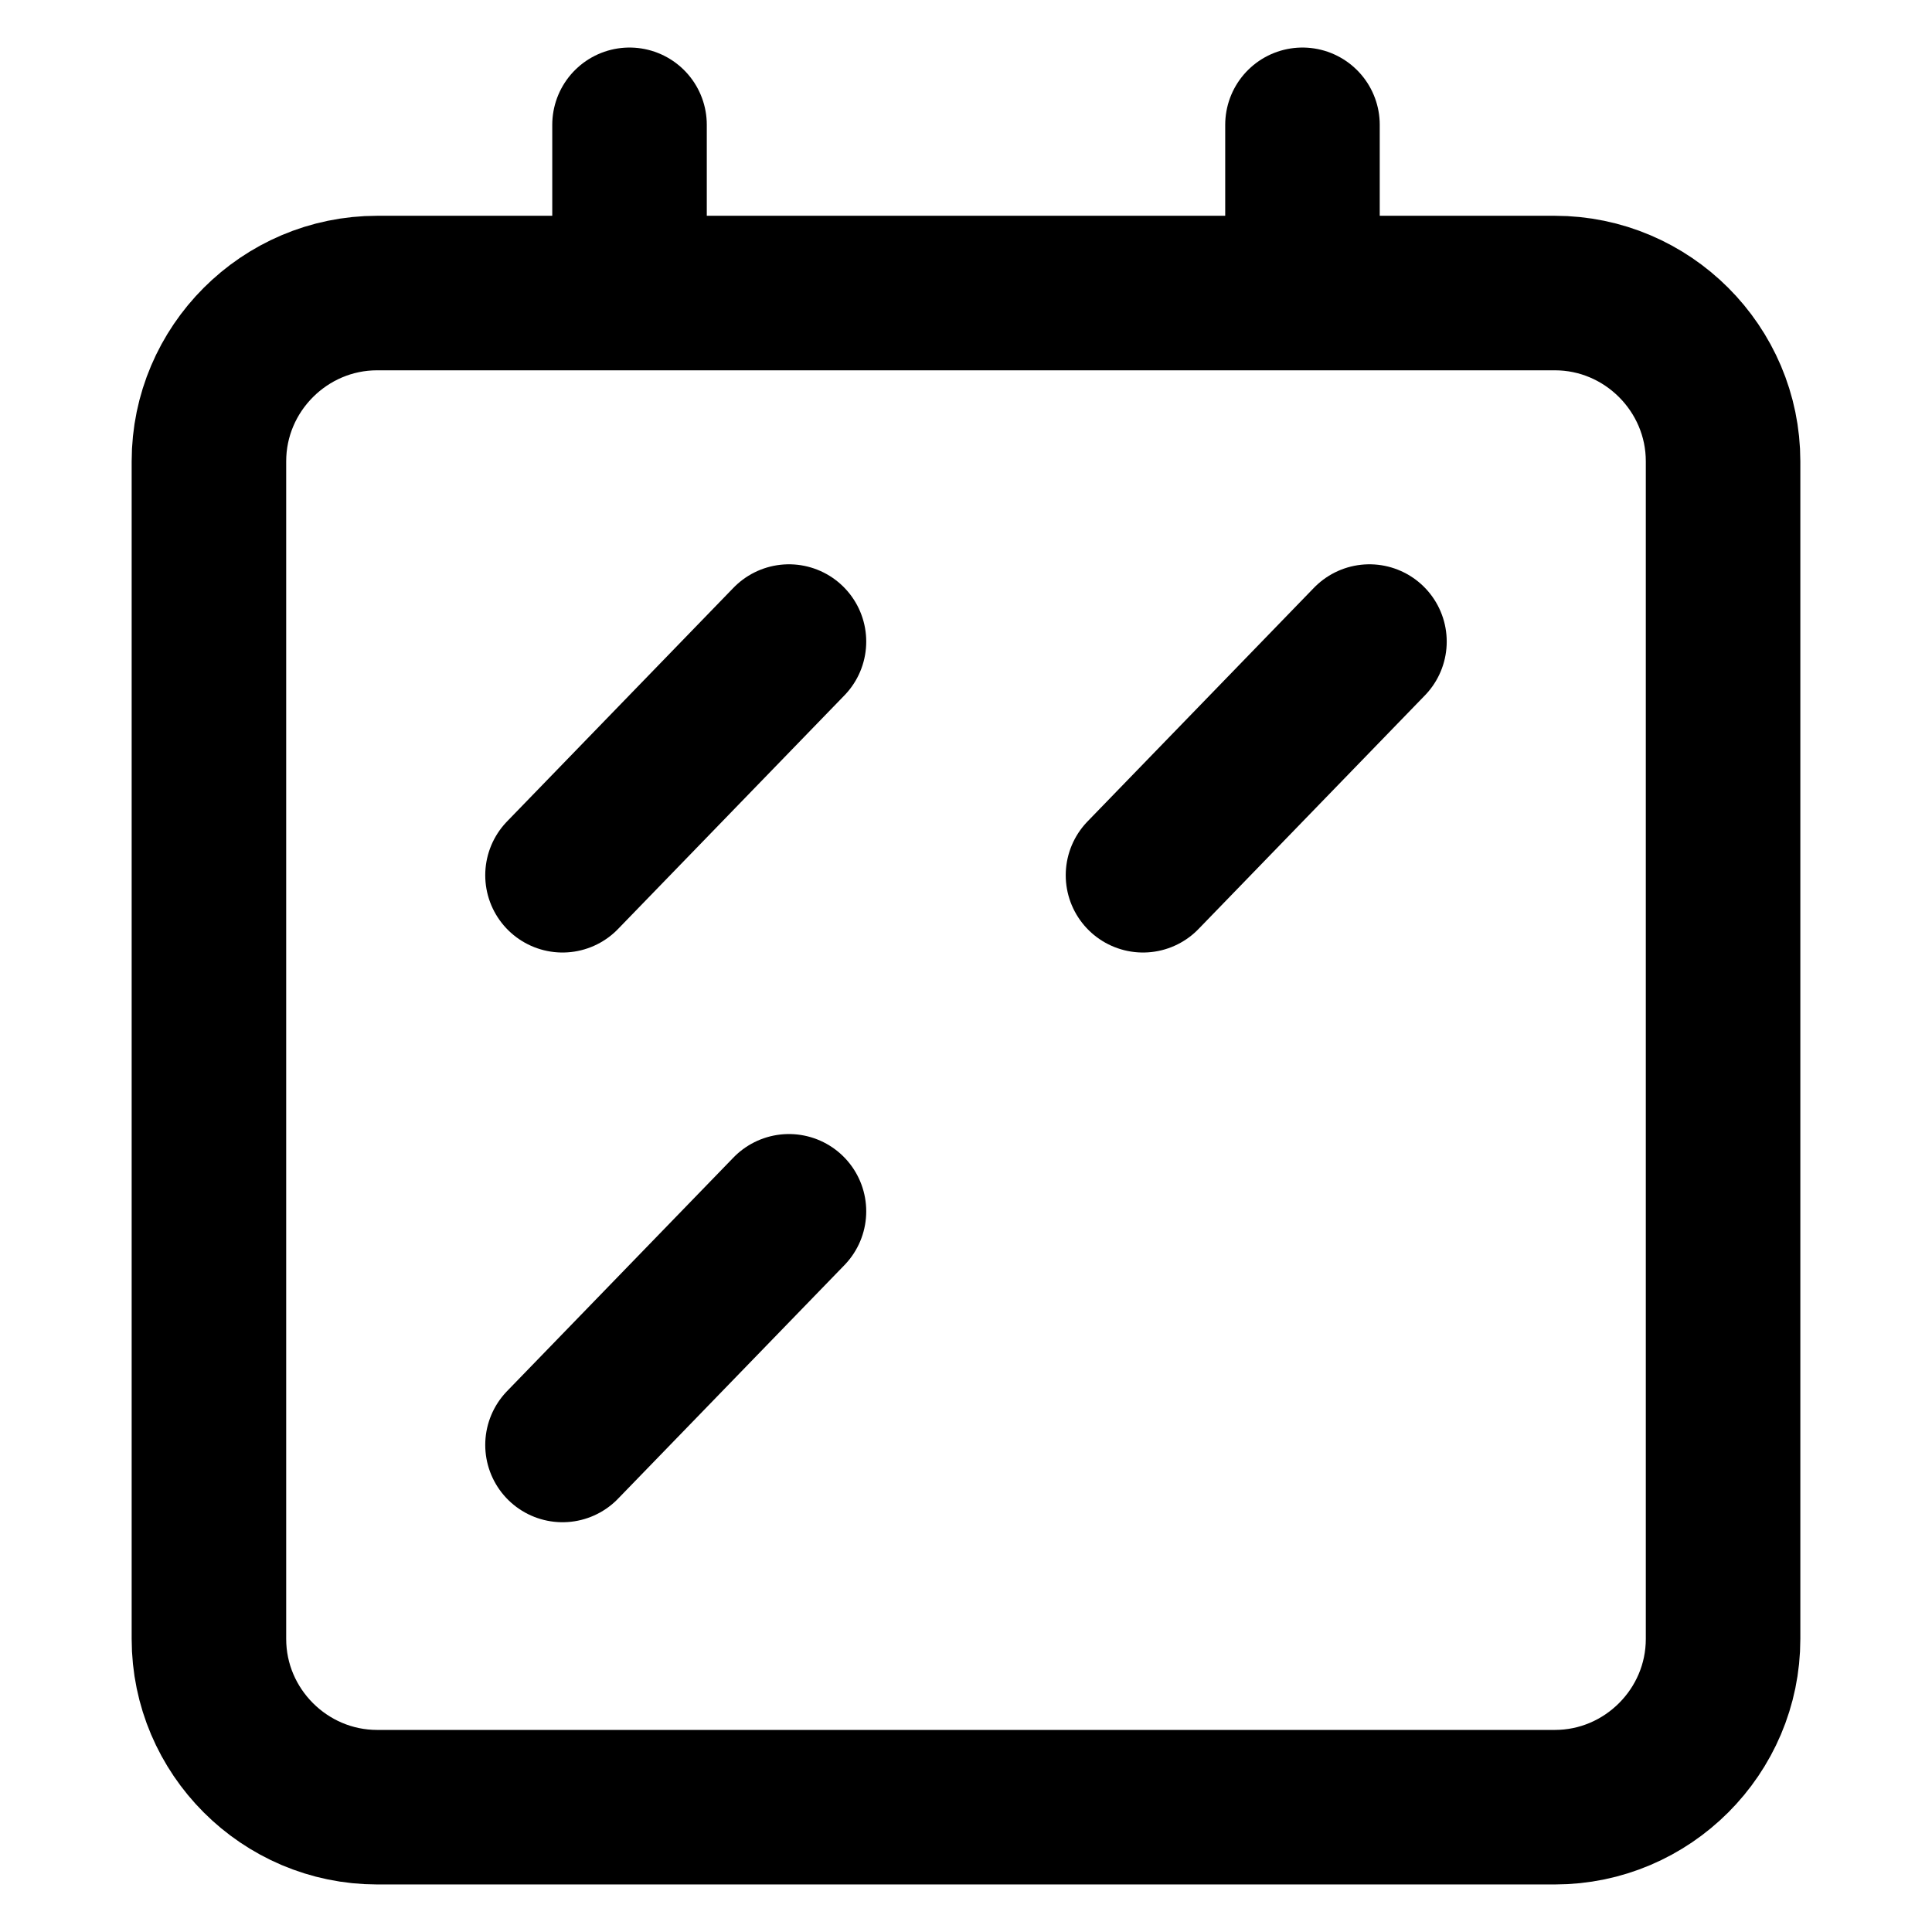
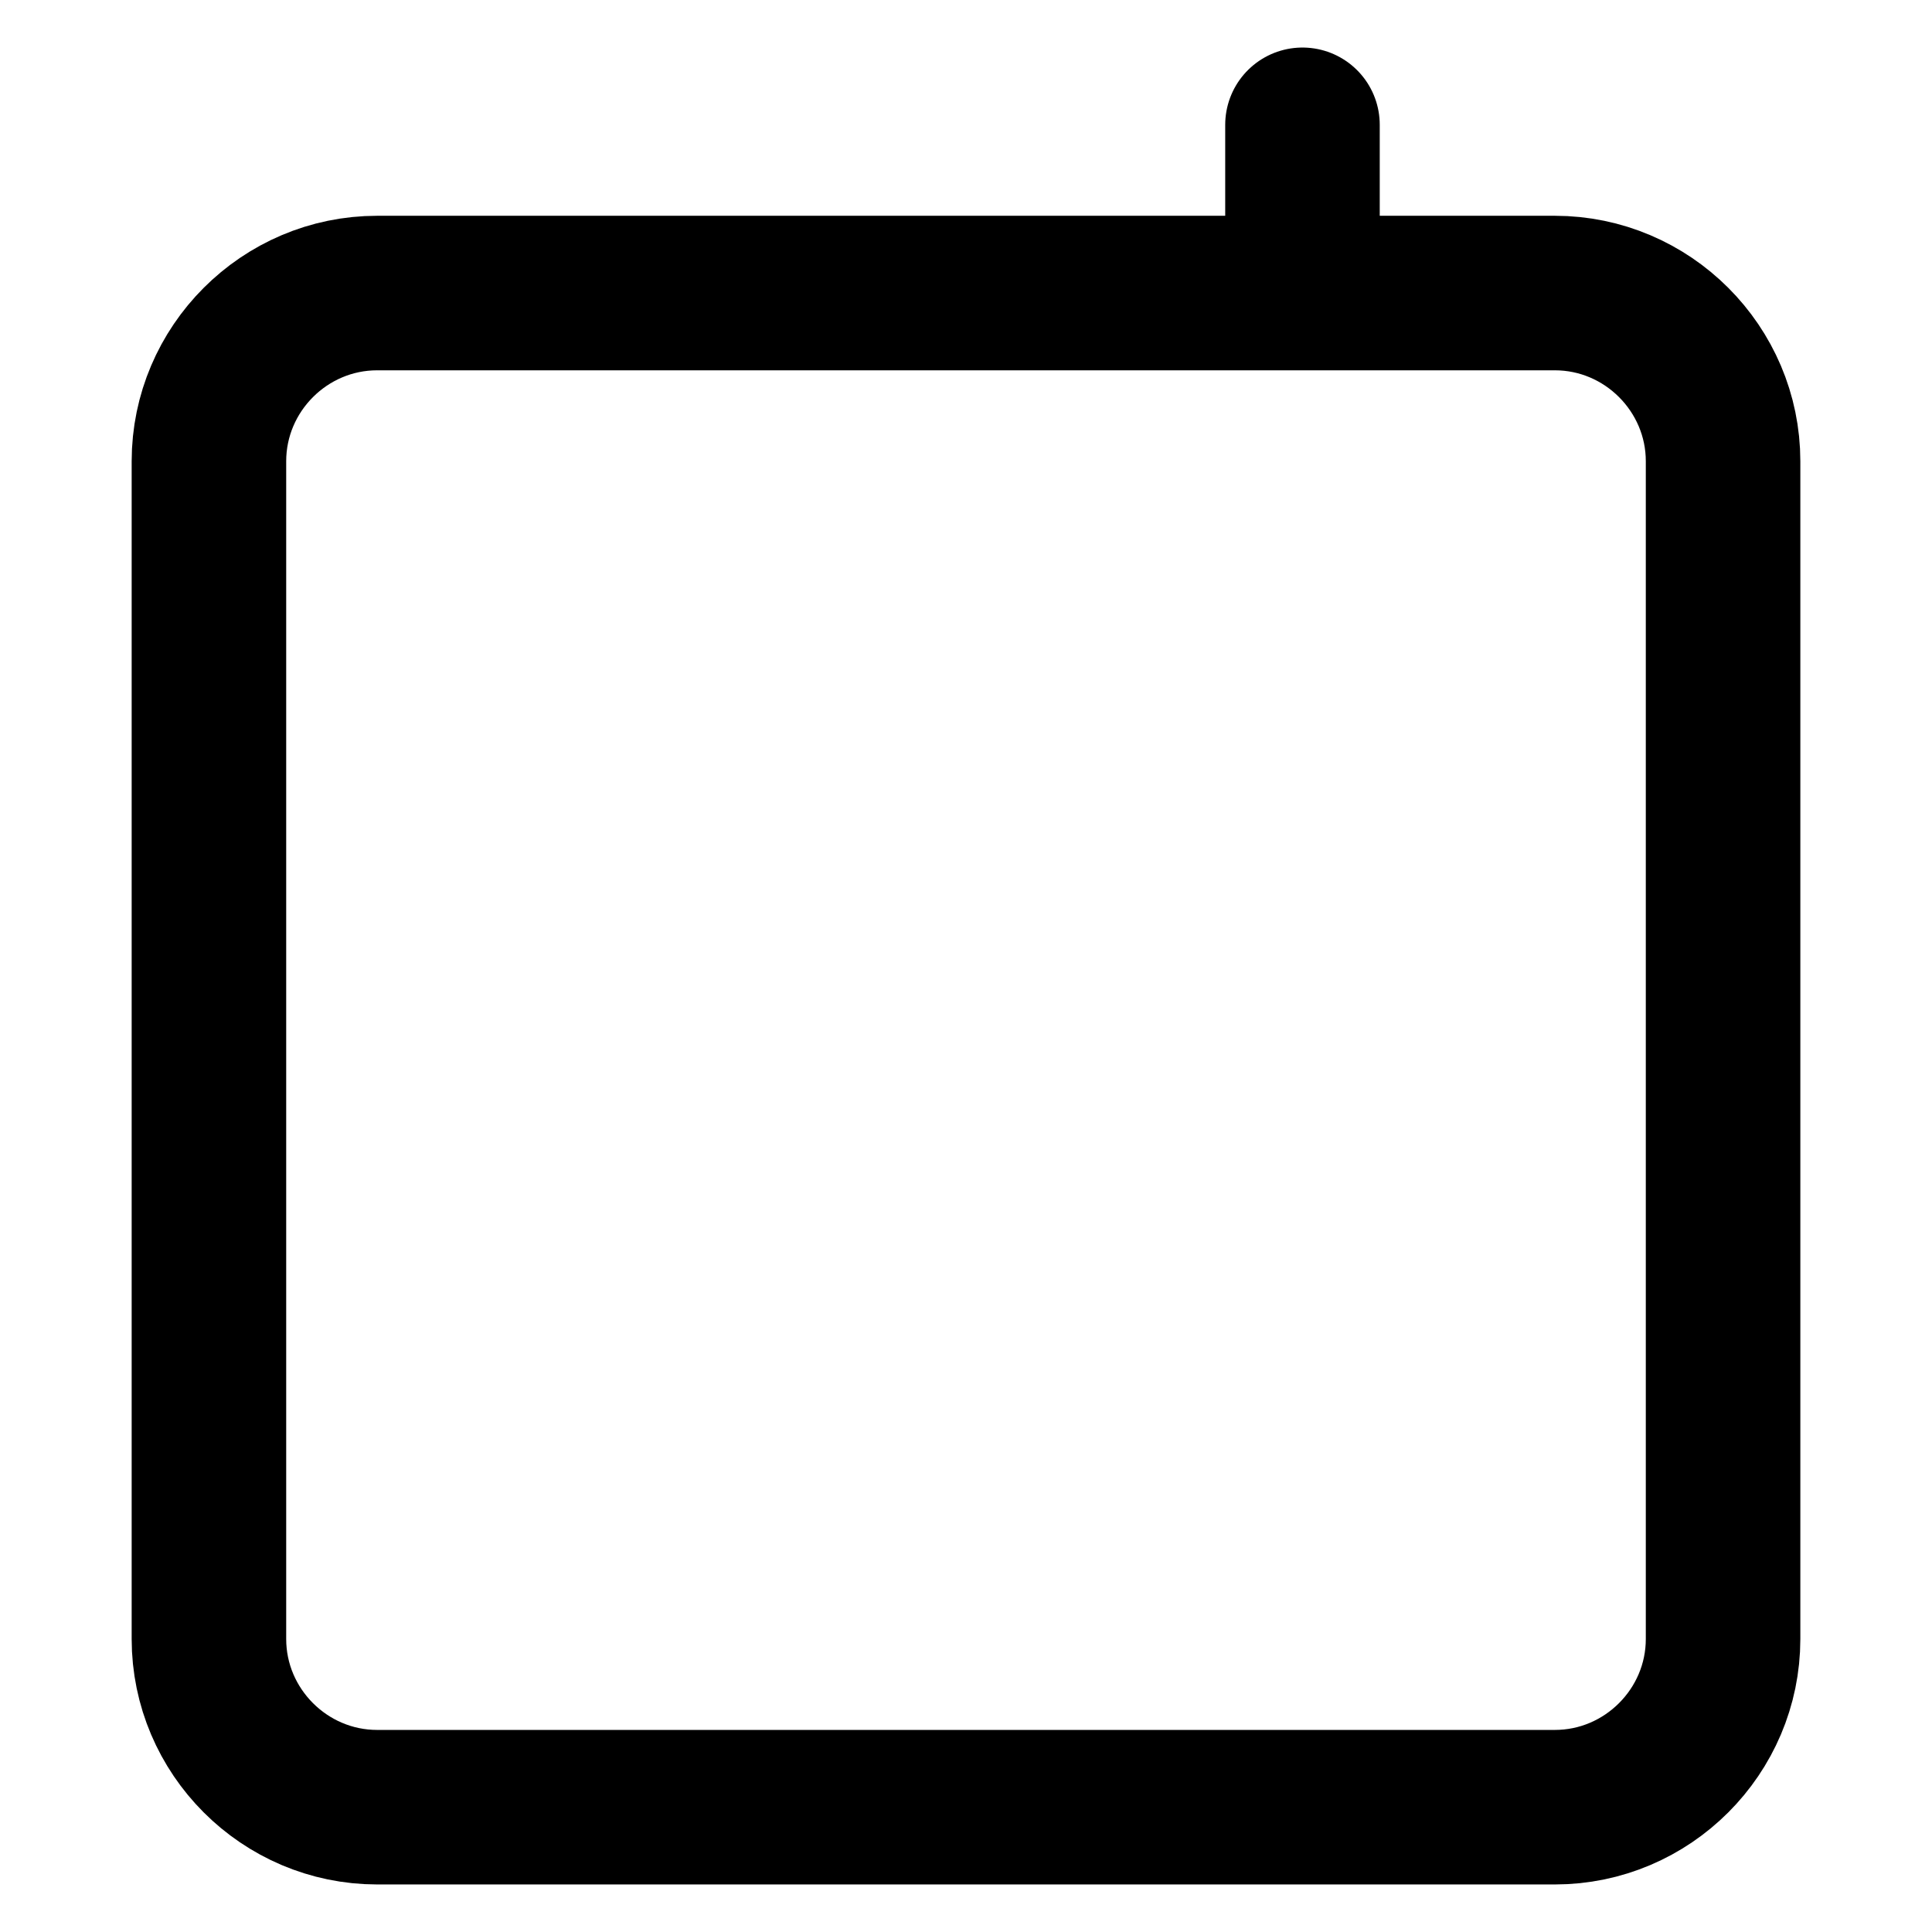
<svg xmlns="http://www.w3.org/2000/svg" height="50" width="50">
  <g style="stroke:#000;stroke-width:1.837;stroke-linecap:round;stroke-linejoin:round;stroke-miterlimit:4;stroke-dasharray:none;stroke-opacity:1" fill="#000" fill-rule="evenodd">
-     <path d="M16 2h-3V0v2H5V0v2H2C.9 2 0 2.9 0 4v14c0 1.1.9 2 2 2h14c1.1 0 2-.9 2-2V4c0-1.1-.9-2-2-2z" style="fill:none;stroke:#000;stroke-width:1.837;stroke-linecap:round;stroke-linejoin:round;stroke-miterlimit:4;stroke-dasharray:none;stroke-opacity:1" transform="matrix(2.177 0 0 2.177 5.407 3.23)" />
+     <path d="M16 2h-3V0v2V0v2H2C.9 2 0 2.9 0 4v14c0 1.1.9 2 2 2h14c1.1 0 2-.9 2-2V4c0-1.1-.9-2-2-2z" style="fill:none;stroke:#000;stroke-width:1.837;stroke-linecap:round;stroke-linejoin:round;stroke-miterlimit:4;stroke-dasharray:none;stroke-opacity:1" transform="matrix(2.177 0 0 2.177 5.407 3.23)" />
  </g>
-   <path style="fill:none;stroke:#000;stroke-width:4;stroke-linecap:round;stroke-linejoin:round;stroke-miterlimit:4;stroke-dasharray:none;stroke-opacity:1" d="m15.163 23.907 5.86-6.047M30.186 23.907l5.86-6.047M15.163 38.651l5.86-6.046" transform="translate(-.605 -1.256)" />
</svg>